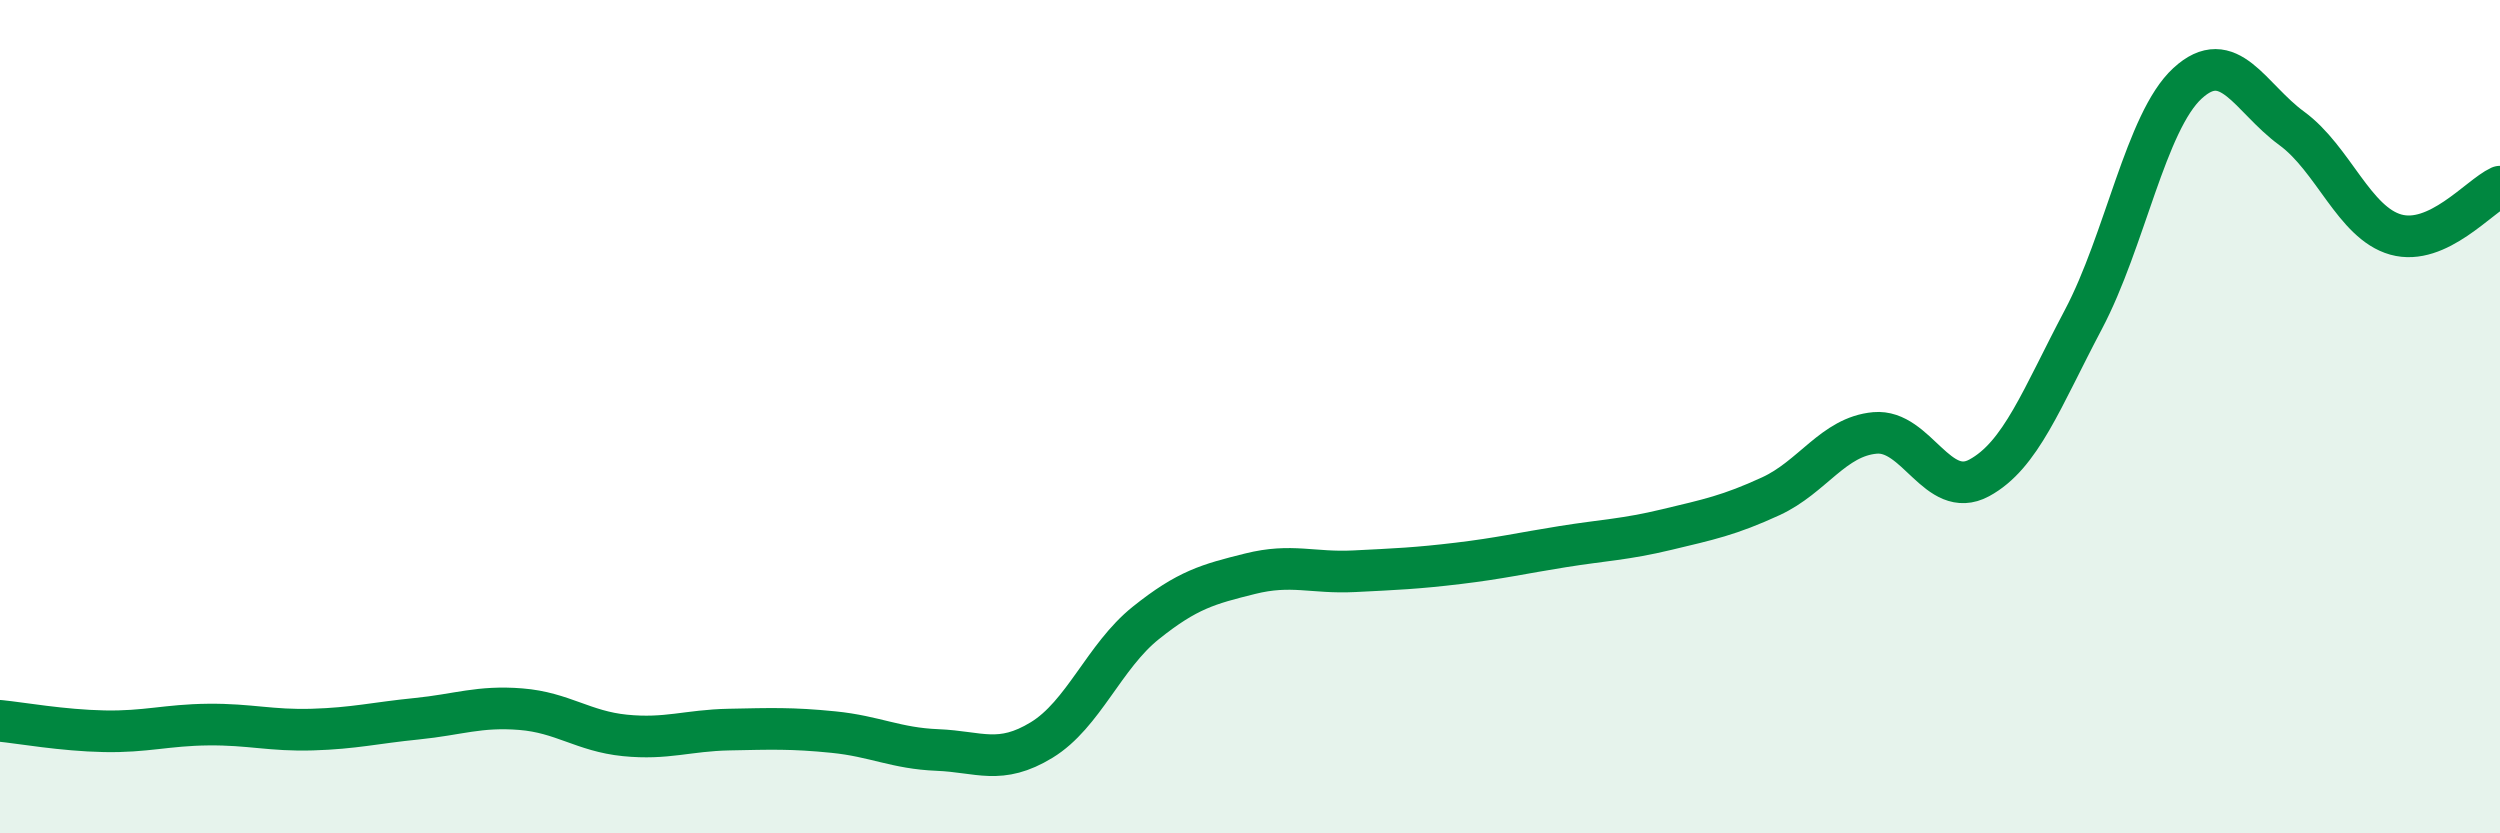
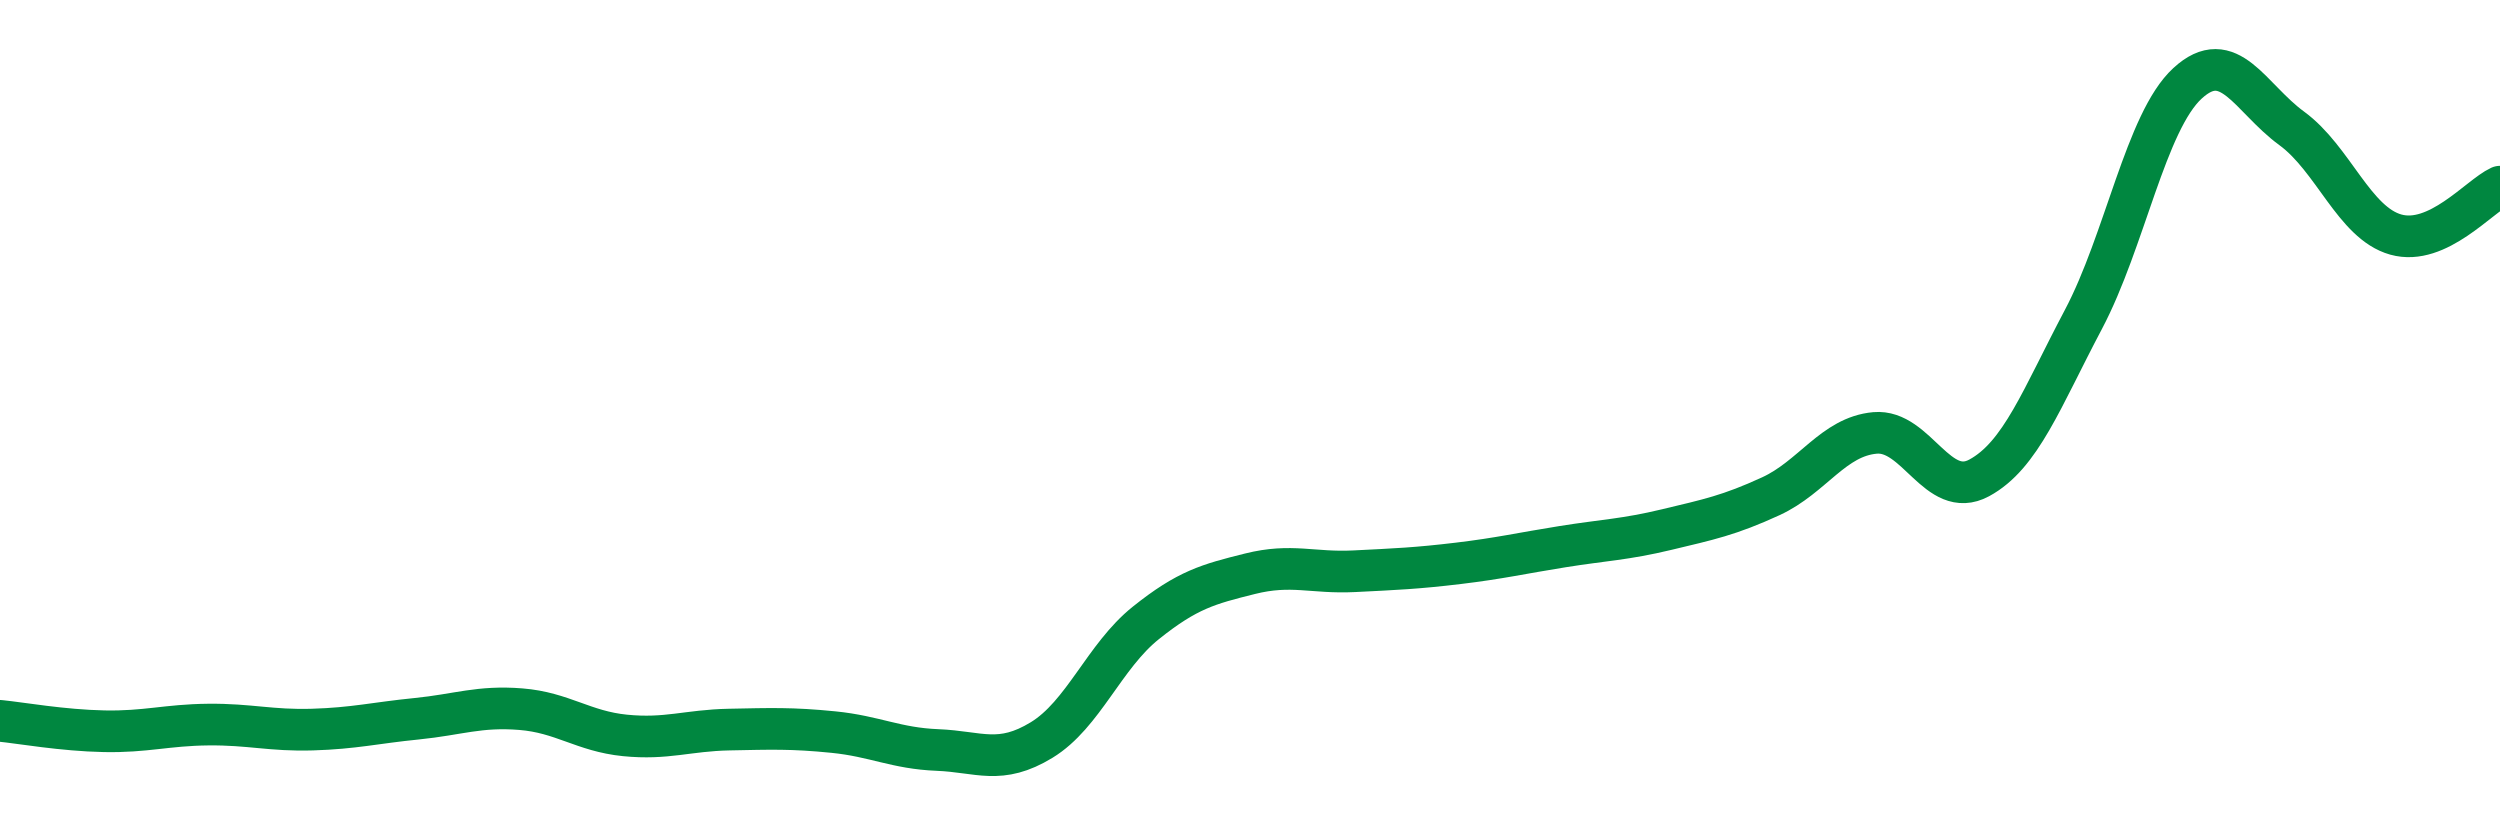
<svg xmlns="http://www.w3.org/2000/svg" width="60" height="20" viewBox="0 0 60 20">
-   <path d="M 0,17.3 C 0.5,17.35 1.5,17.53 2.5,17.55 C 3.5,17.57 4,17.4 5,17.39 C 6,17.38 6.5,17.54 7.5,17.51 C 8.5,17.48 9,17.35 10,17.25 C 11,17.15 11.5,16.94 12.5,17.02 C 13.5,17.1 14,17.55 15,17.65 C 16,17.75 16.5,17.53 17.5,17.51 C 18.5,17.49 19,17.47 20,17.57 C 21,17.67 21.5,17.96 22.5,18 C 23.5,18.04 24,18.37 25,17.76 C 26,17.15 26.5,15.75 27.5,14.95 C 28.5,14.15 29,14.02 30,13.77 C 31,13.52 31.5,13.76 32.5,13.71 C 33.5,13.66 34,13.64 35,13.52 C 36,13.4 36.5,13.28 37.5,13.12 C 38.5,12.96 39,12.95 40,12.71 C 41,12.47 41.5,12.37 42.5,11.91 C 43.5,11.45 44,10.48 45,10.39 C 46,10.3 46.5,12.01 47.5,11.47 C 48.5,10.93 49,9.56 50,7.67 C 51,5.78 51.5,2.92 52.5,2 C 53.5,1.08 54,2.35 55,3.08 C 56,3.81 56.5,5.35 57.5,5.63 C 58.5,5.91 59.5,4.71 60,4.48L60 20L0 20Z" fill="#008740" opacity="0.1" stroke-linecap="round" stroke-linejoin="round" />
  <path d="M 0,17.3 C 0.5,17.35 1.5,17.53 2.5,17.55 C 3.5,17.57 4,17.4 5,17.39 C 6,17.38 6.5,17.54 7.5,17.51 C 8.5,17.48 9,17.35 10,17.25 C 11,17.15 11.5,16.94 12.5,17.02 C 13.5,17.1 14,17.55 15,17.65 C 16,17.75 16.5,17.53 17.5,17.51 C 18.5,17.49 19,17.47 20,17.57 C 21,17.67 21.5,17.96 22.5,18 C 23.5,18.04 24,18.37 25,17.76 C 26,17.15 26.5,15.75 27.5,14.95 C 28.5,14.15 29,14.02 30,13.77 C 31,13.52 31.5,13.76 32.5,13.71 C 33.5,13.66 34,13.64 35,13.52 C 36,13.4 36.5,13.28 37.5,13.12 C 38.5,12.96 39,12.95 40,12.71 C 41,12.47 41.5,12.37 42.5,11.91 C 43.5,11.45 44,10.48 45,10.39 C 46,10.3 46.5,12.01 47.5,11.47 C 48.5,10.93 49,9.56 50,7.67 C 51,5.78 51.5,2.92 52.5,2 C 53.5,1.08 54,2.35 55,3.08 C 56,3.81 56.5,5.35 57.5,5.63 C 58.5,5.91 59.5,4.71 60,4.48" stroke="#008740" stroke-width="1" fill="none" stroke-linecap="round" stroke-linejoin="round" />
</svg>